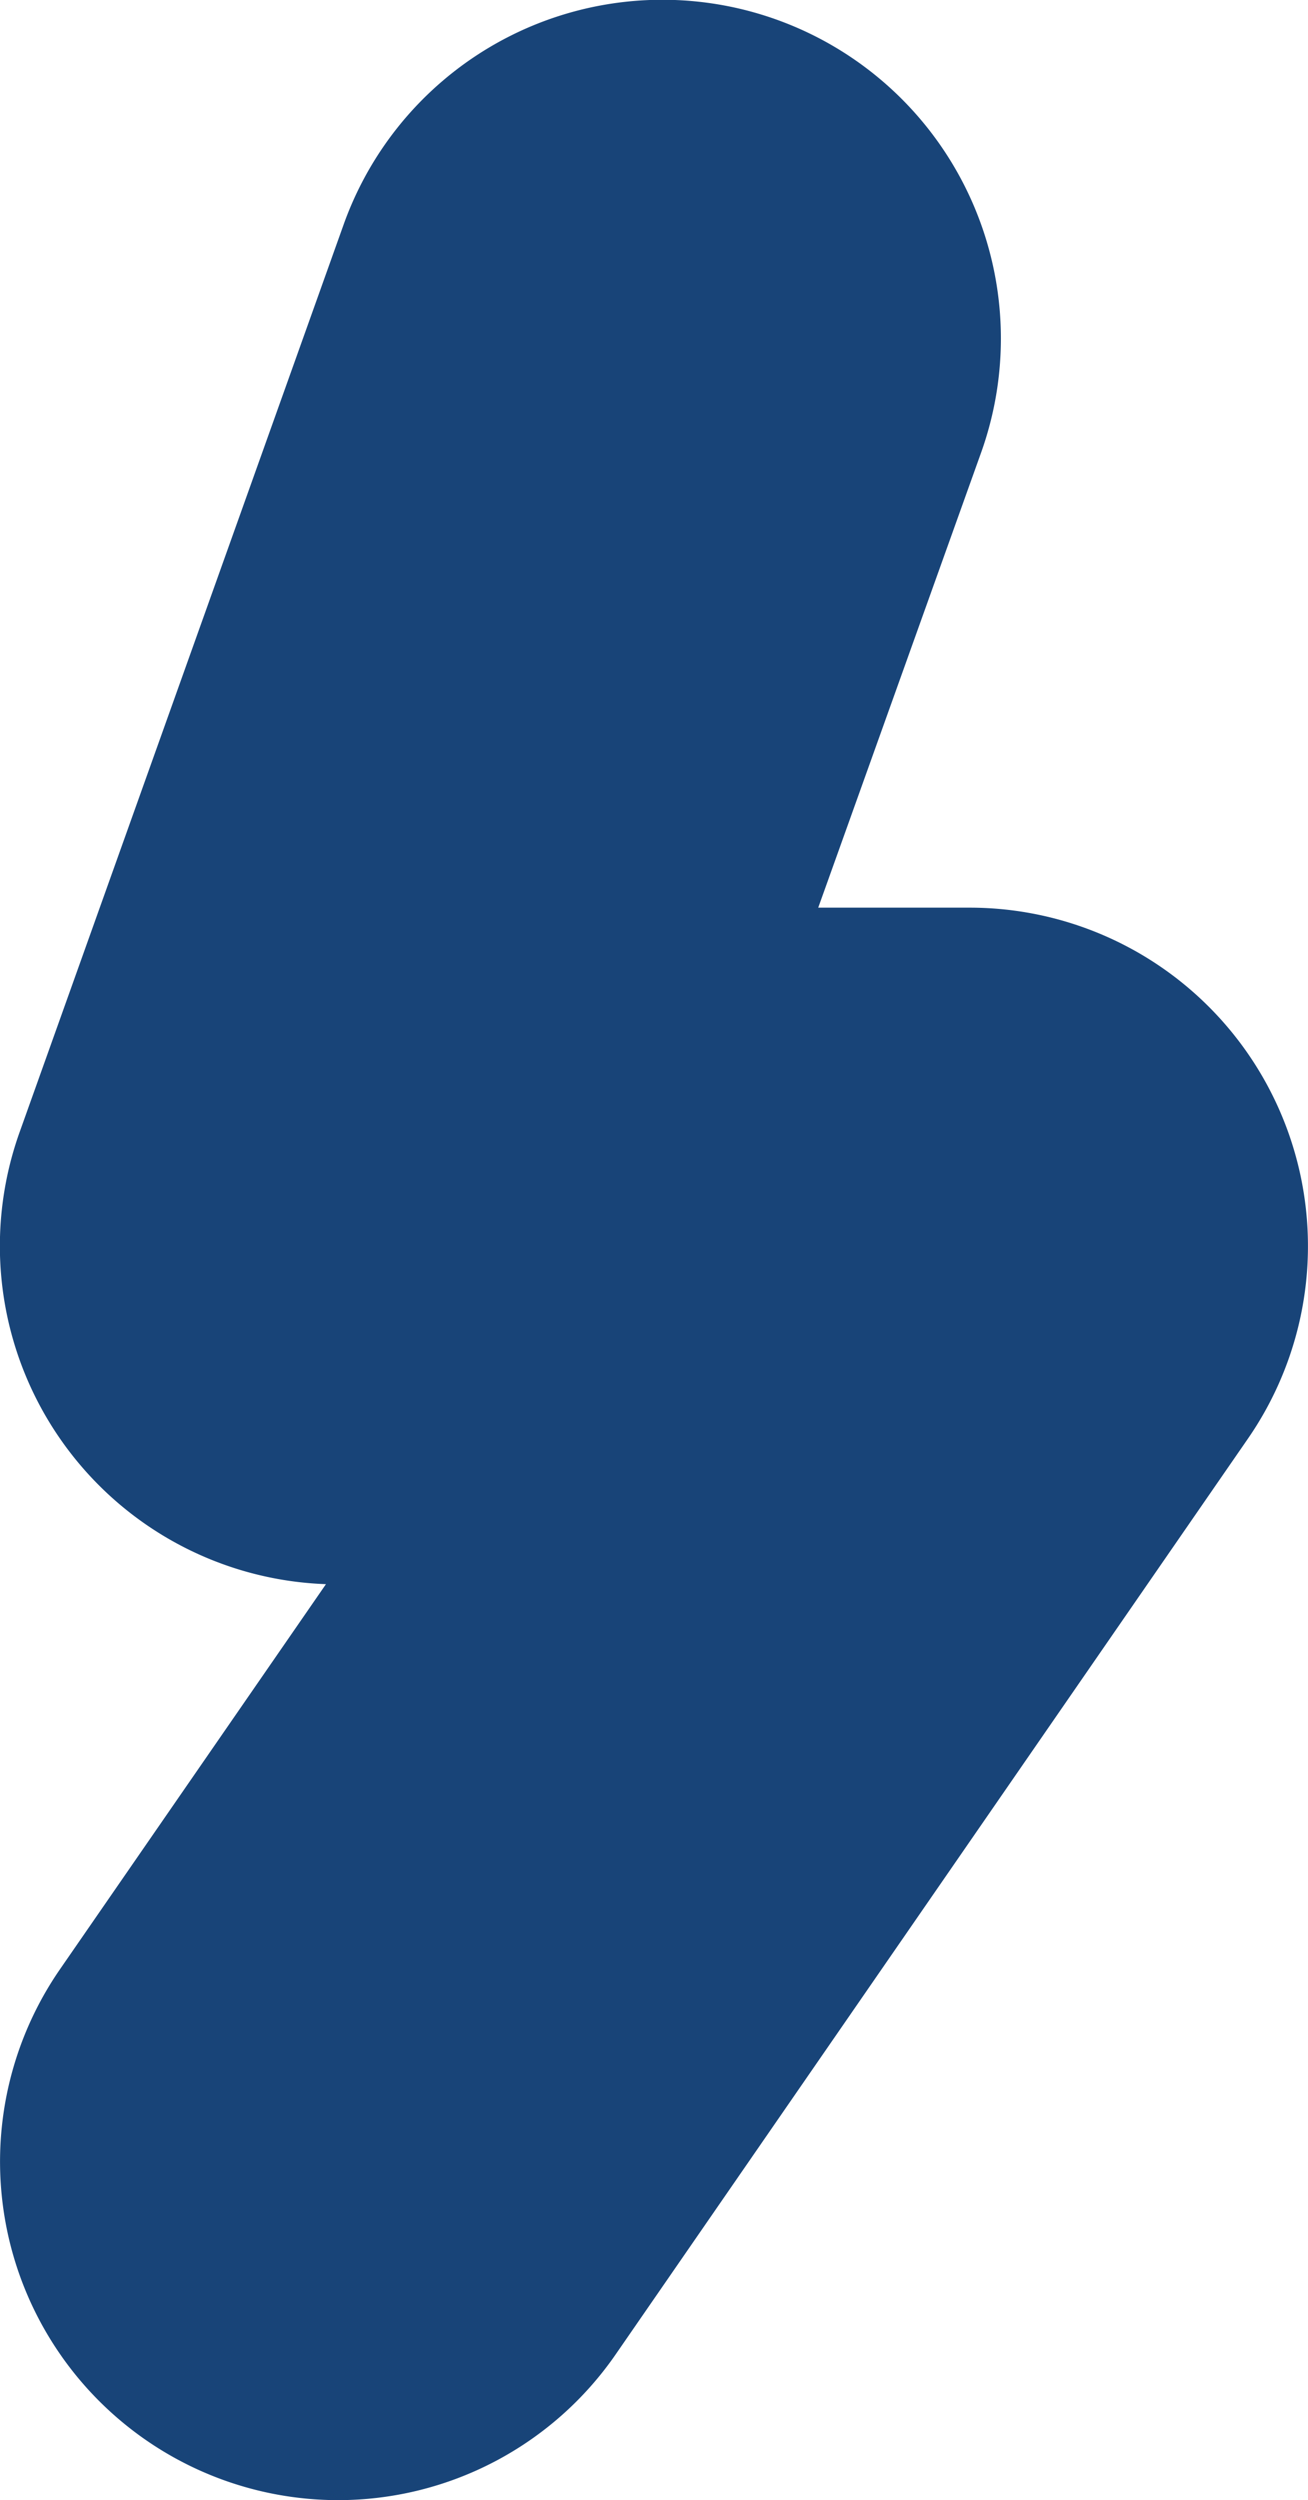
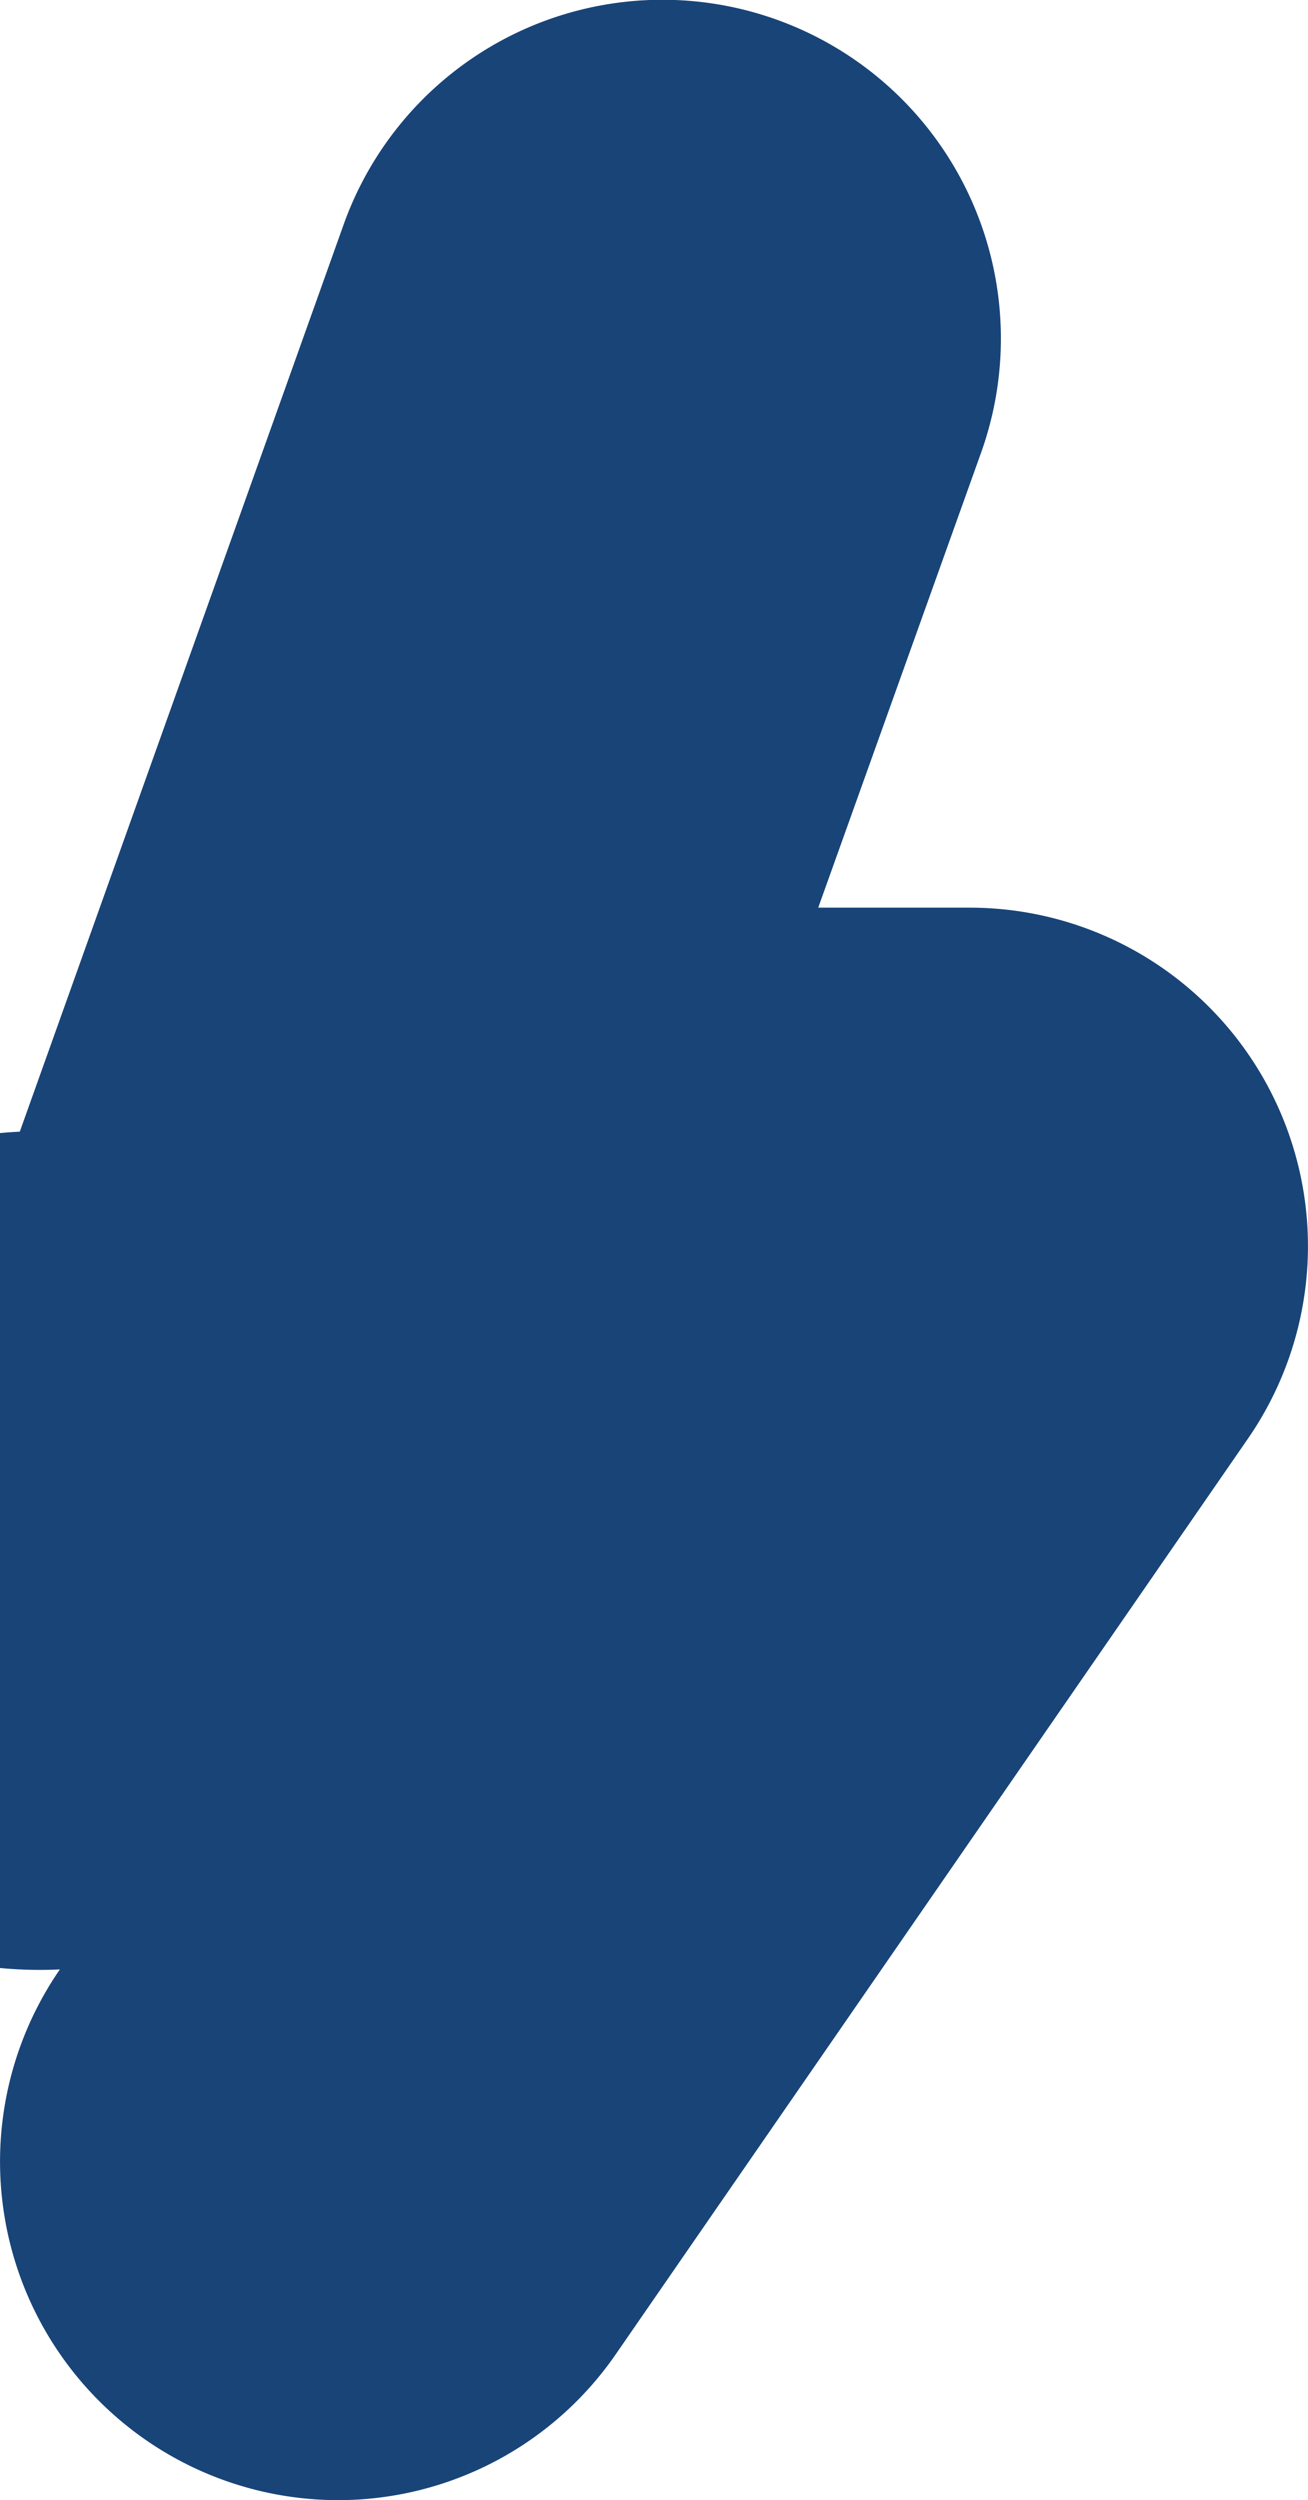
<svg xmlns="http://www.w3.org/2000/svg" viewBox="0 0 78.65 150.23">
  <title>zbsr</title>
  <g id="Layer_2" data-name="Layer 2">
    <g id="Layer_1-2" data-name="Layer 1">
-       <path d="M20.32,150.23A20.34,20.34,0,0,1,3.6,118.34l16-23.15A20.33,20.33,0,0,1,1.19,68L20.66,13.5A20.34,20.34,0,0,1,59,27.18L49.2,54.54h9.11A20.34,20.34,0,0,1,75.05,86.43l-38,55A20.29,20.29,0,0,1,20.32,150.23Z" style="fill:#184478" />
+       <path d="M20.32,150.23A20.34,20.34,0,0,1,3.6,118.34A20.33,20.33,0,0,1,1.19,68L20.66,13.5A20.34,20.34,0,0,1,59,27.18L49.2,54.54h9.11A20.34,20.34,0,0,1,75.05,86.43l-38,55A20.29,20.29,0,0,1,20.32,150.23Z" style="fill:#184478" />
    </g>
  </g>
</svg>